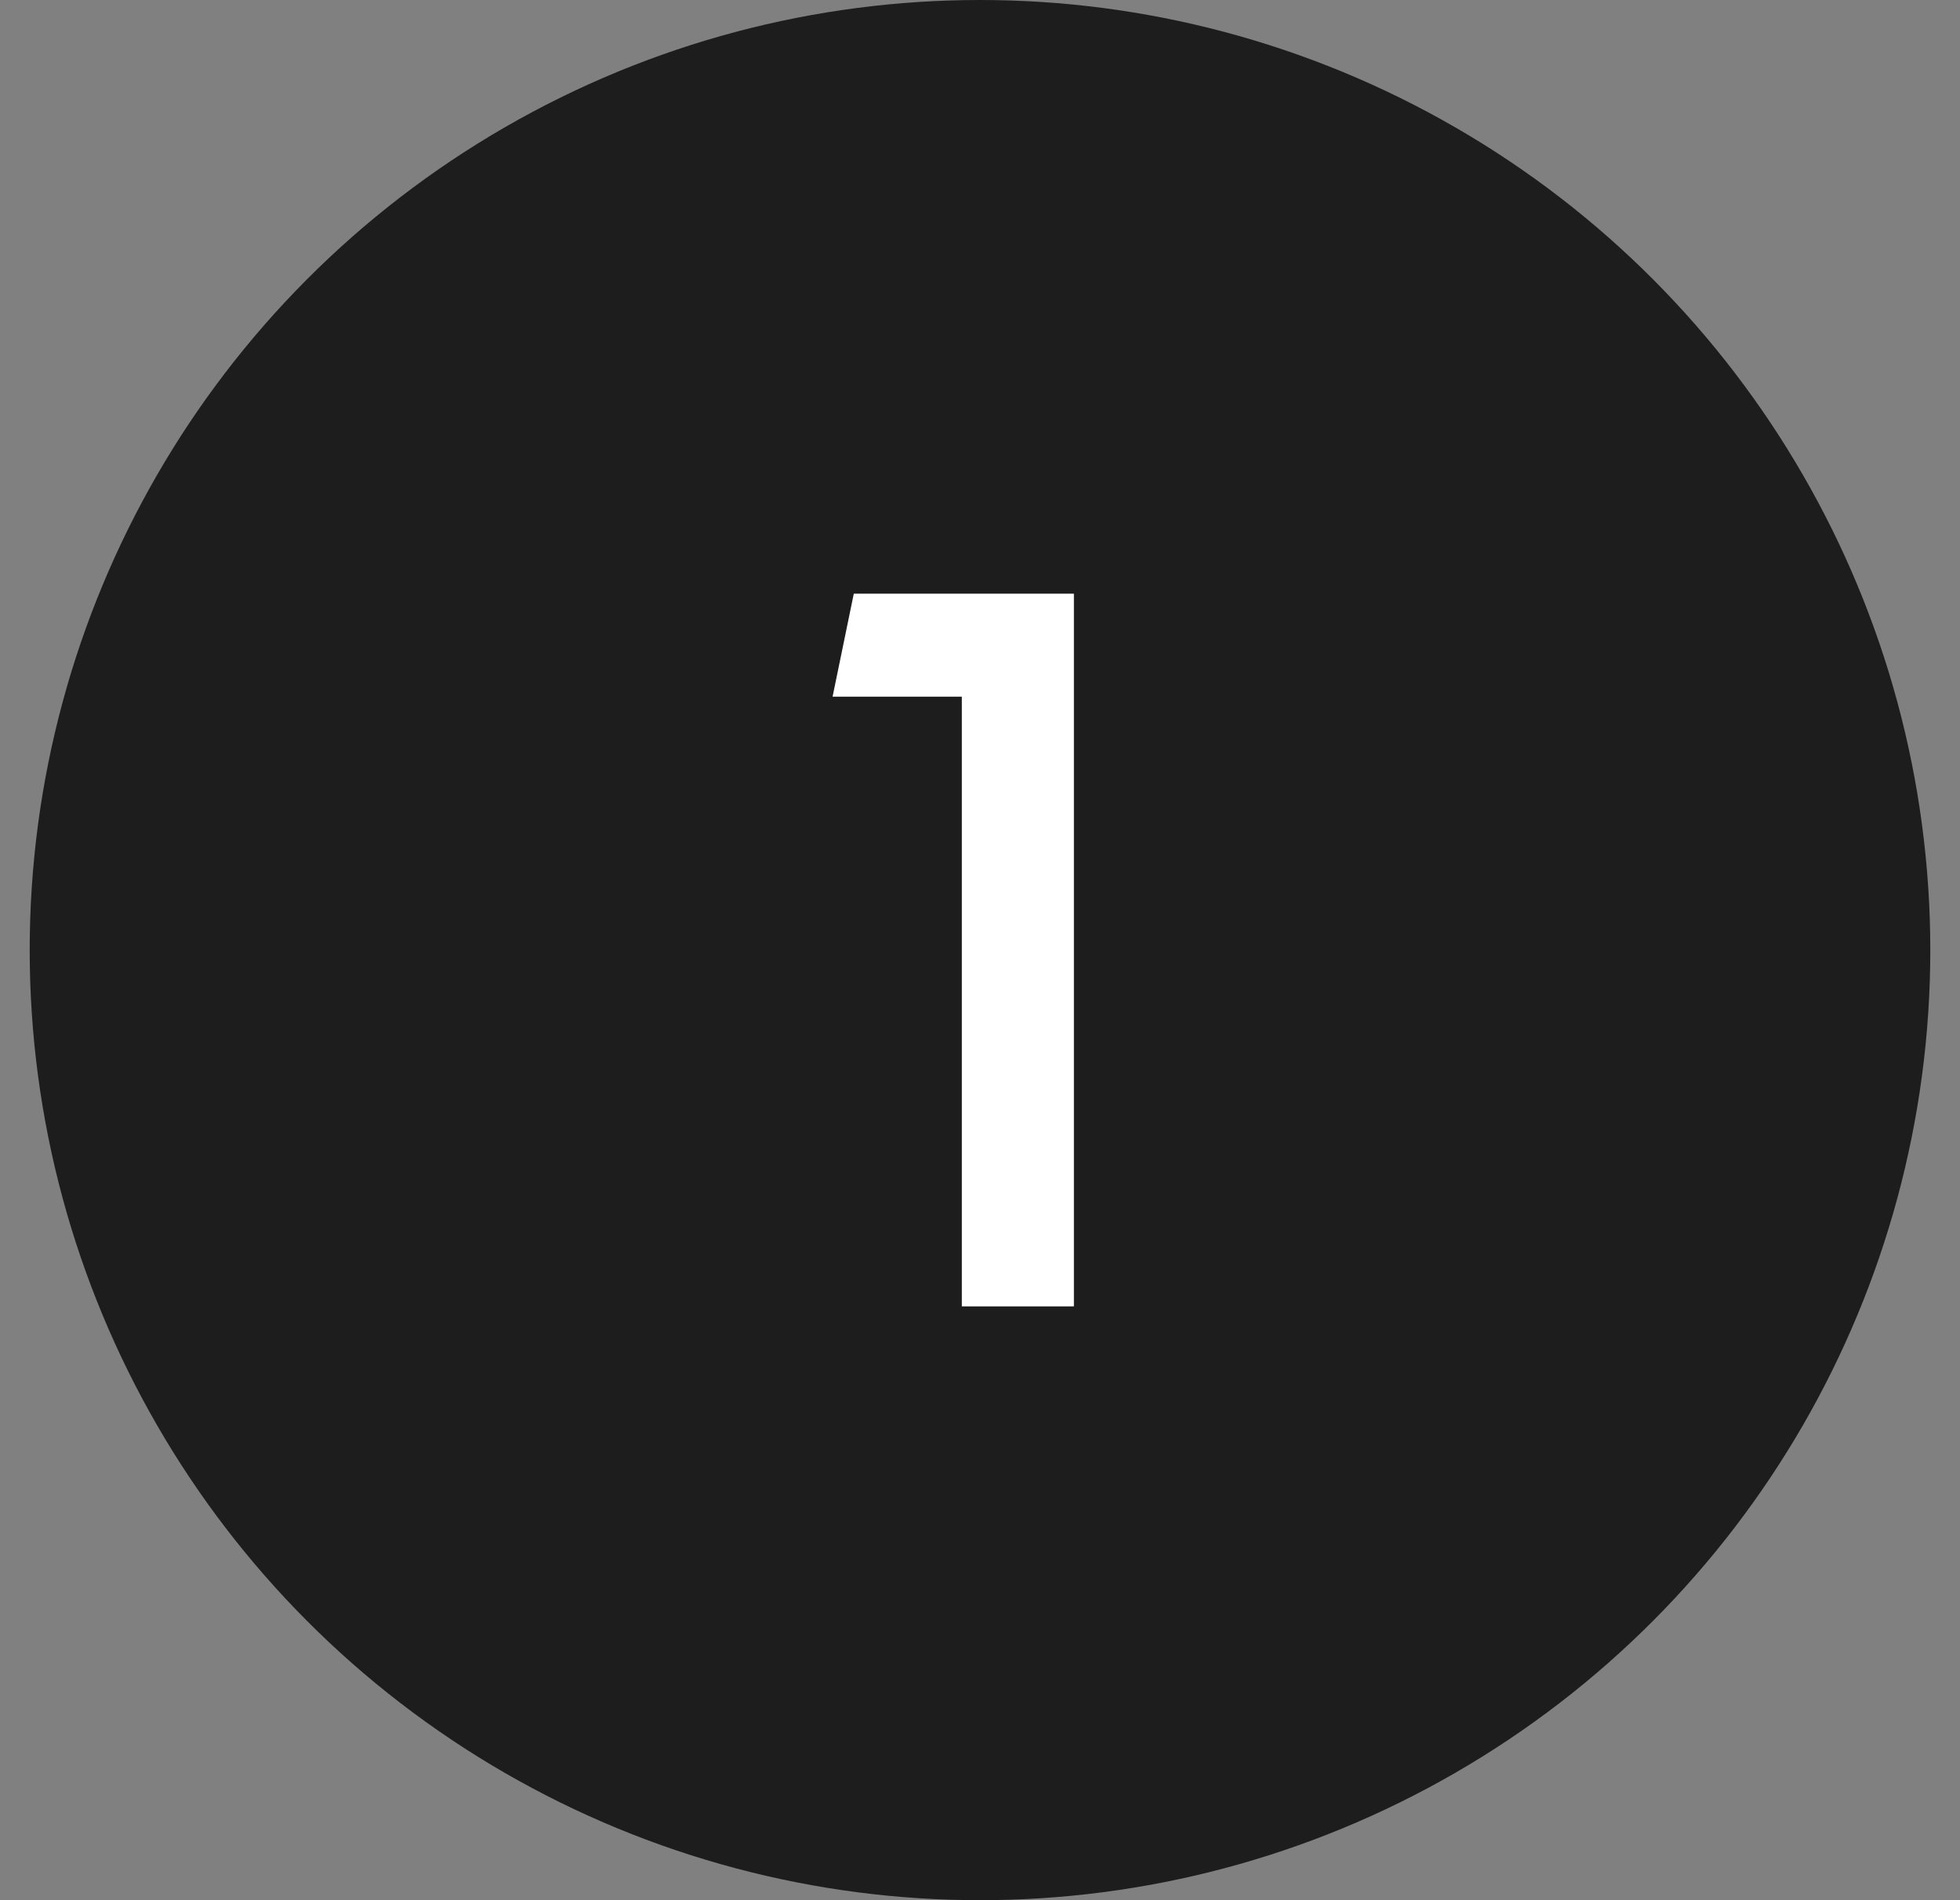
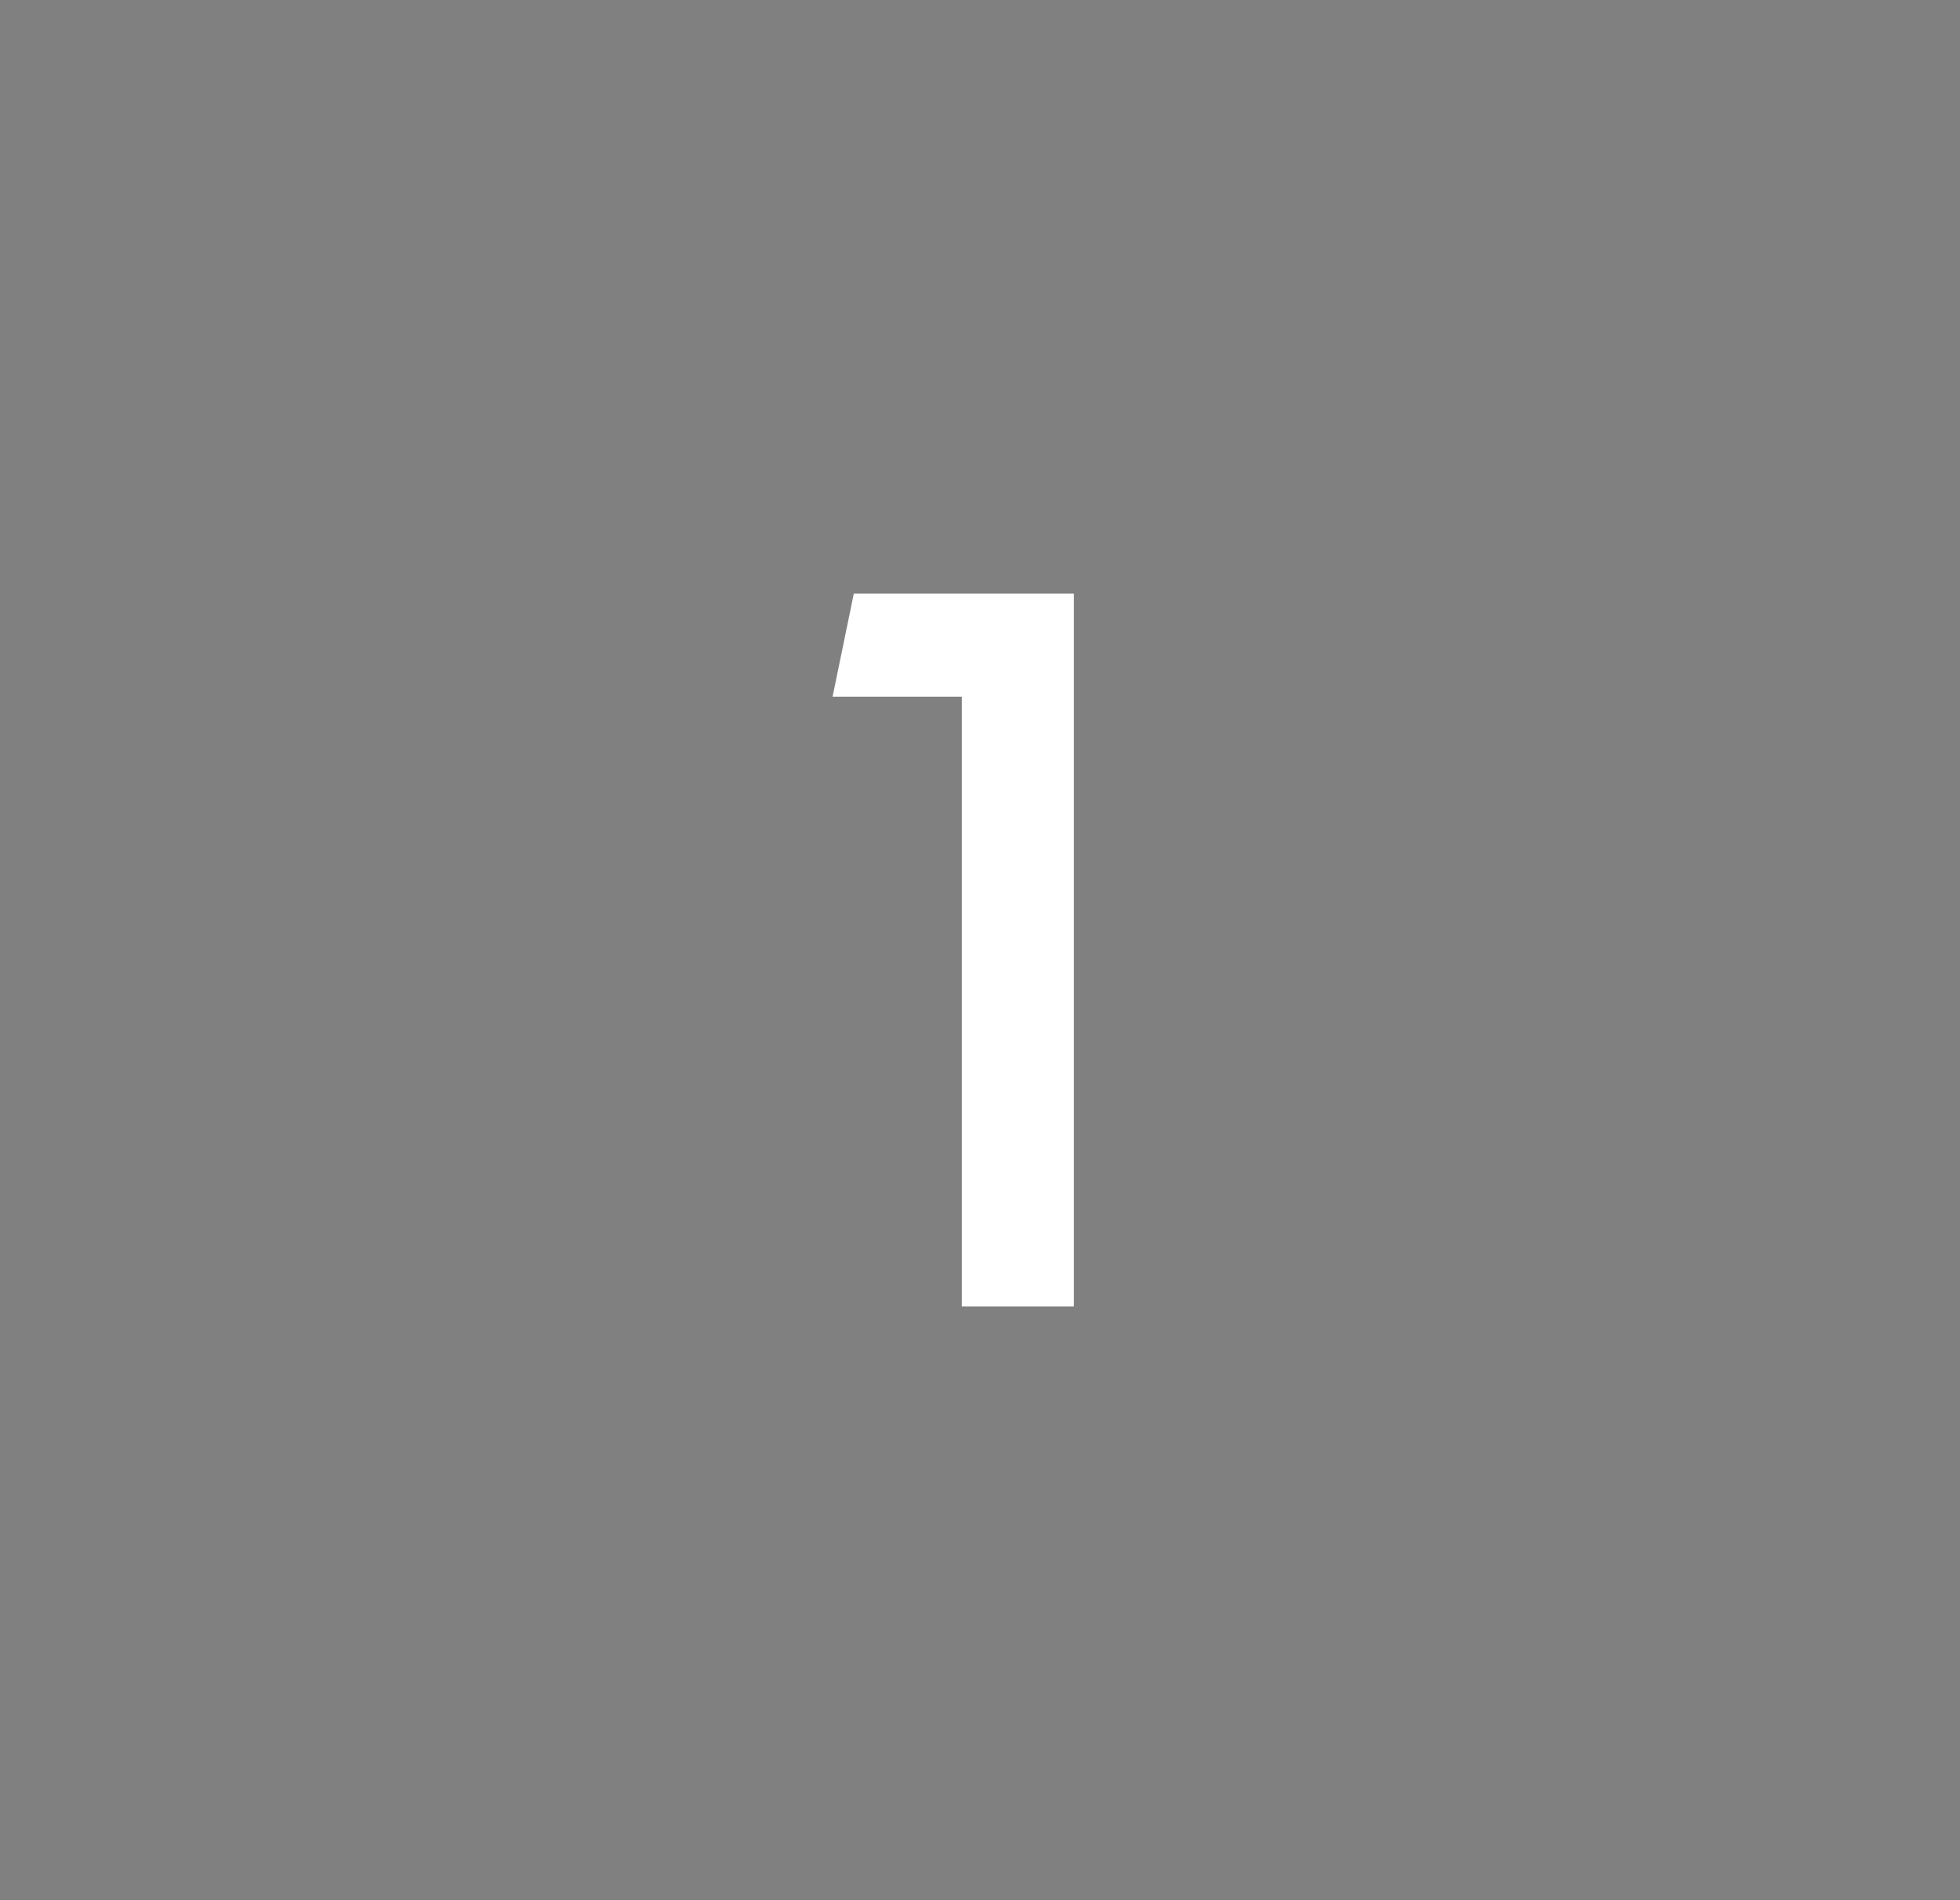
<svg xmlns="http://www.w3.org/2000/svg" width="33" height="32" viewBox="0 0 33 32" fill="none">
  <rect x="0" y="0" width="33" height="32" fill="#808080" stroke="none" />
-   <circle cx="16.5" cy="16" r="15" fill="#1D1D1D" stroke="#1D1D1D" stroke-width="2" />
  <path d="M16.194 22V11.732H14.018L14.375 9.998H18.081V22H16.194Z" fill="white" />
</svg>